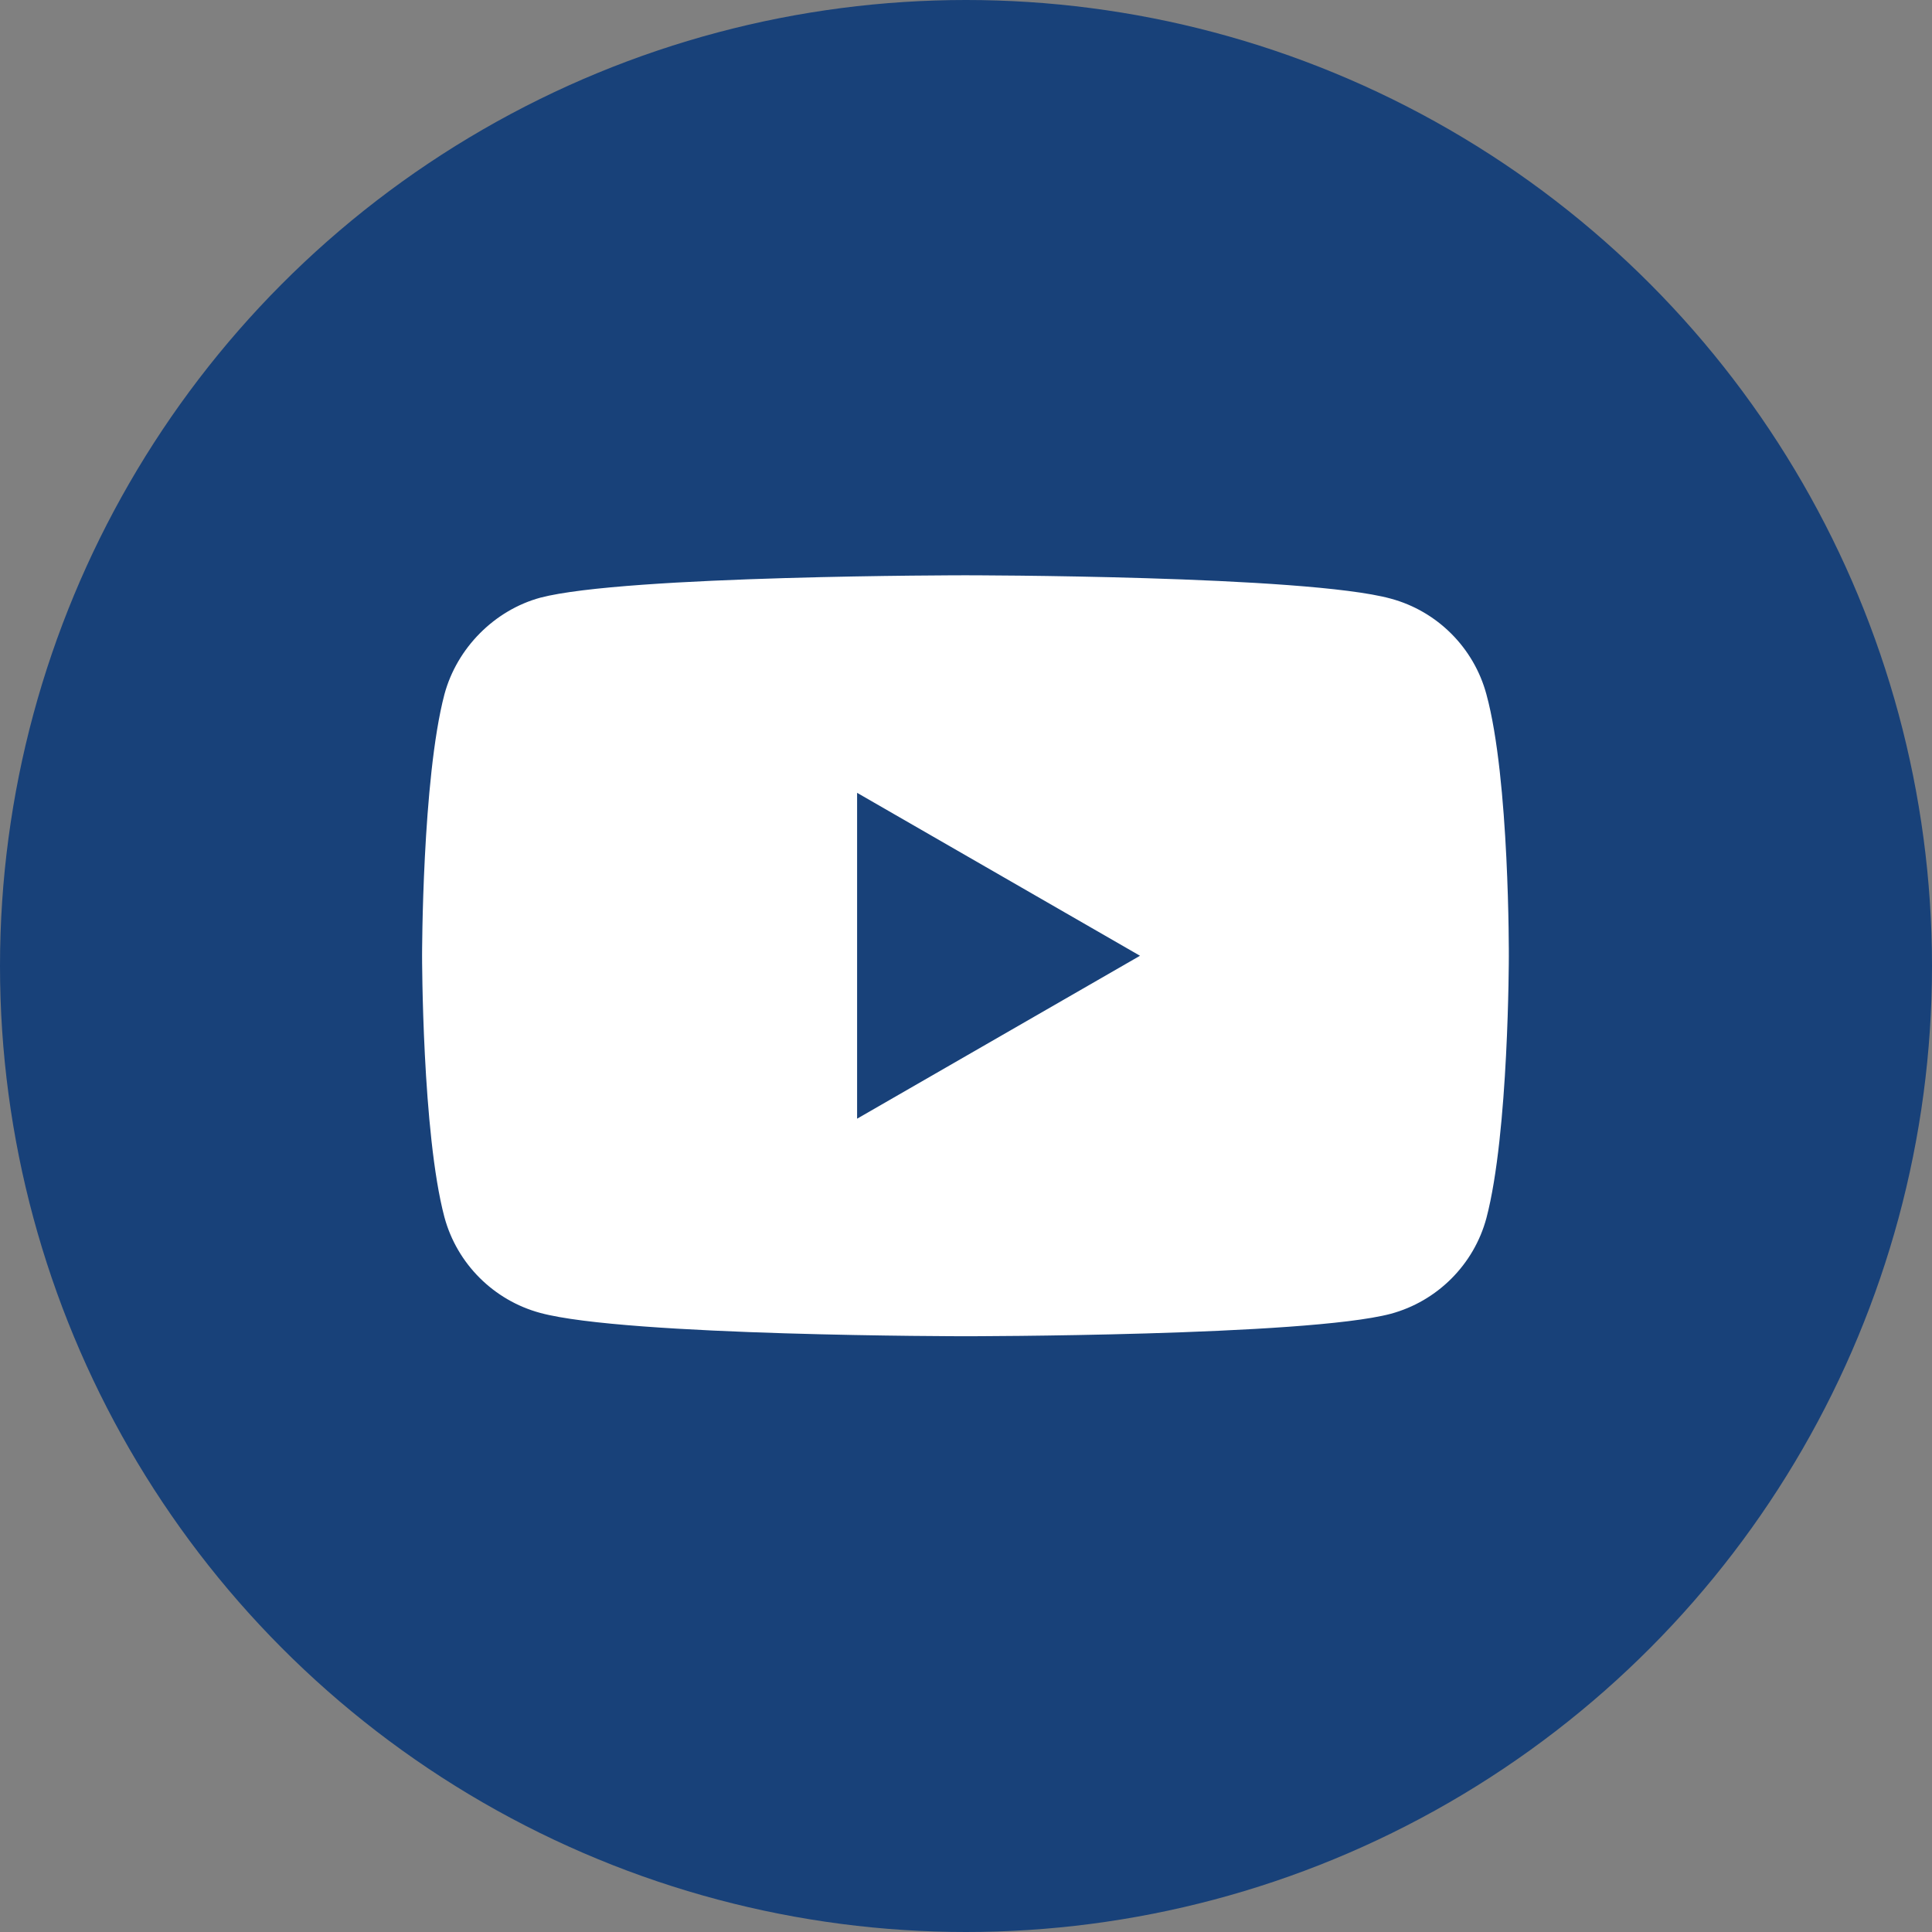
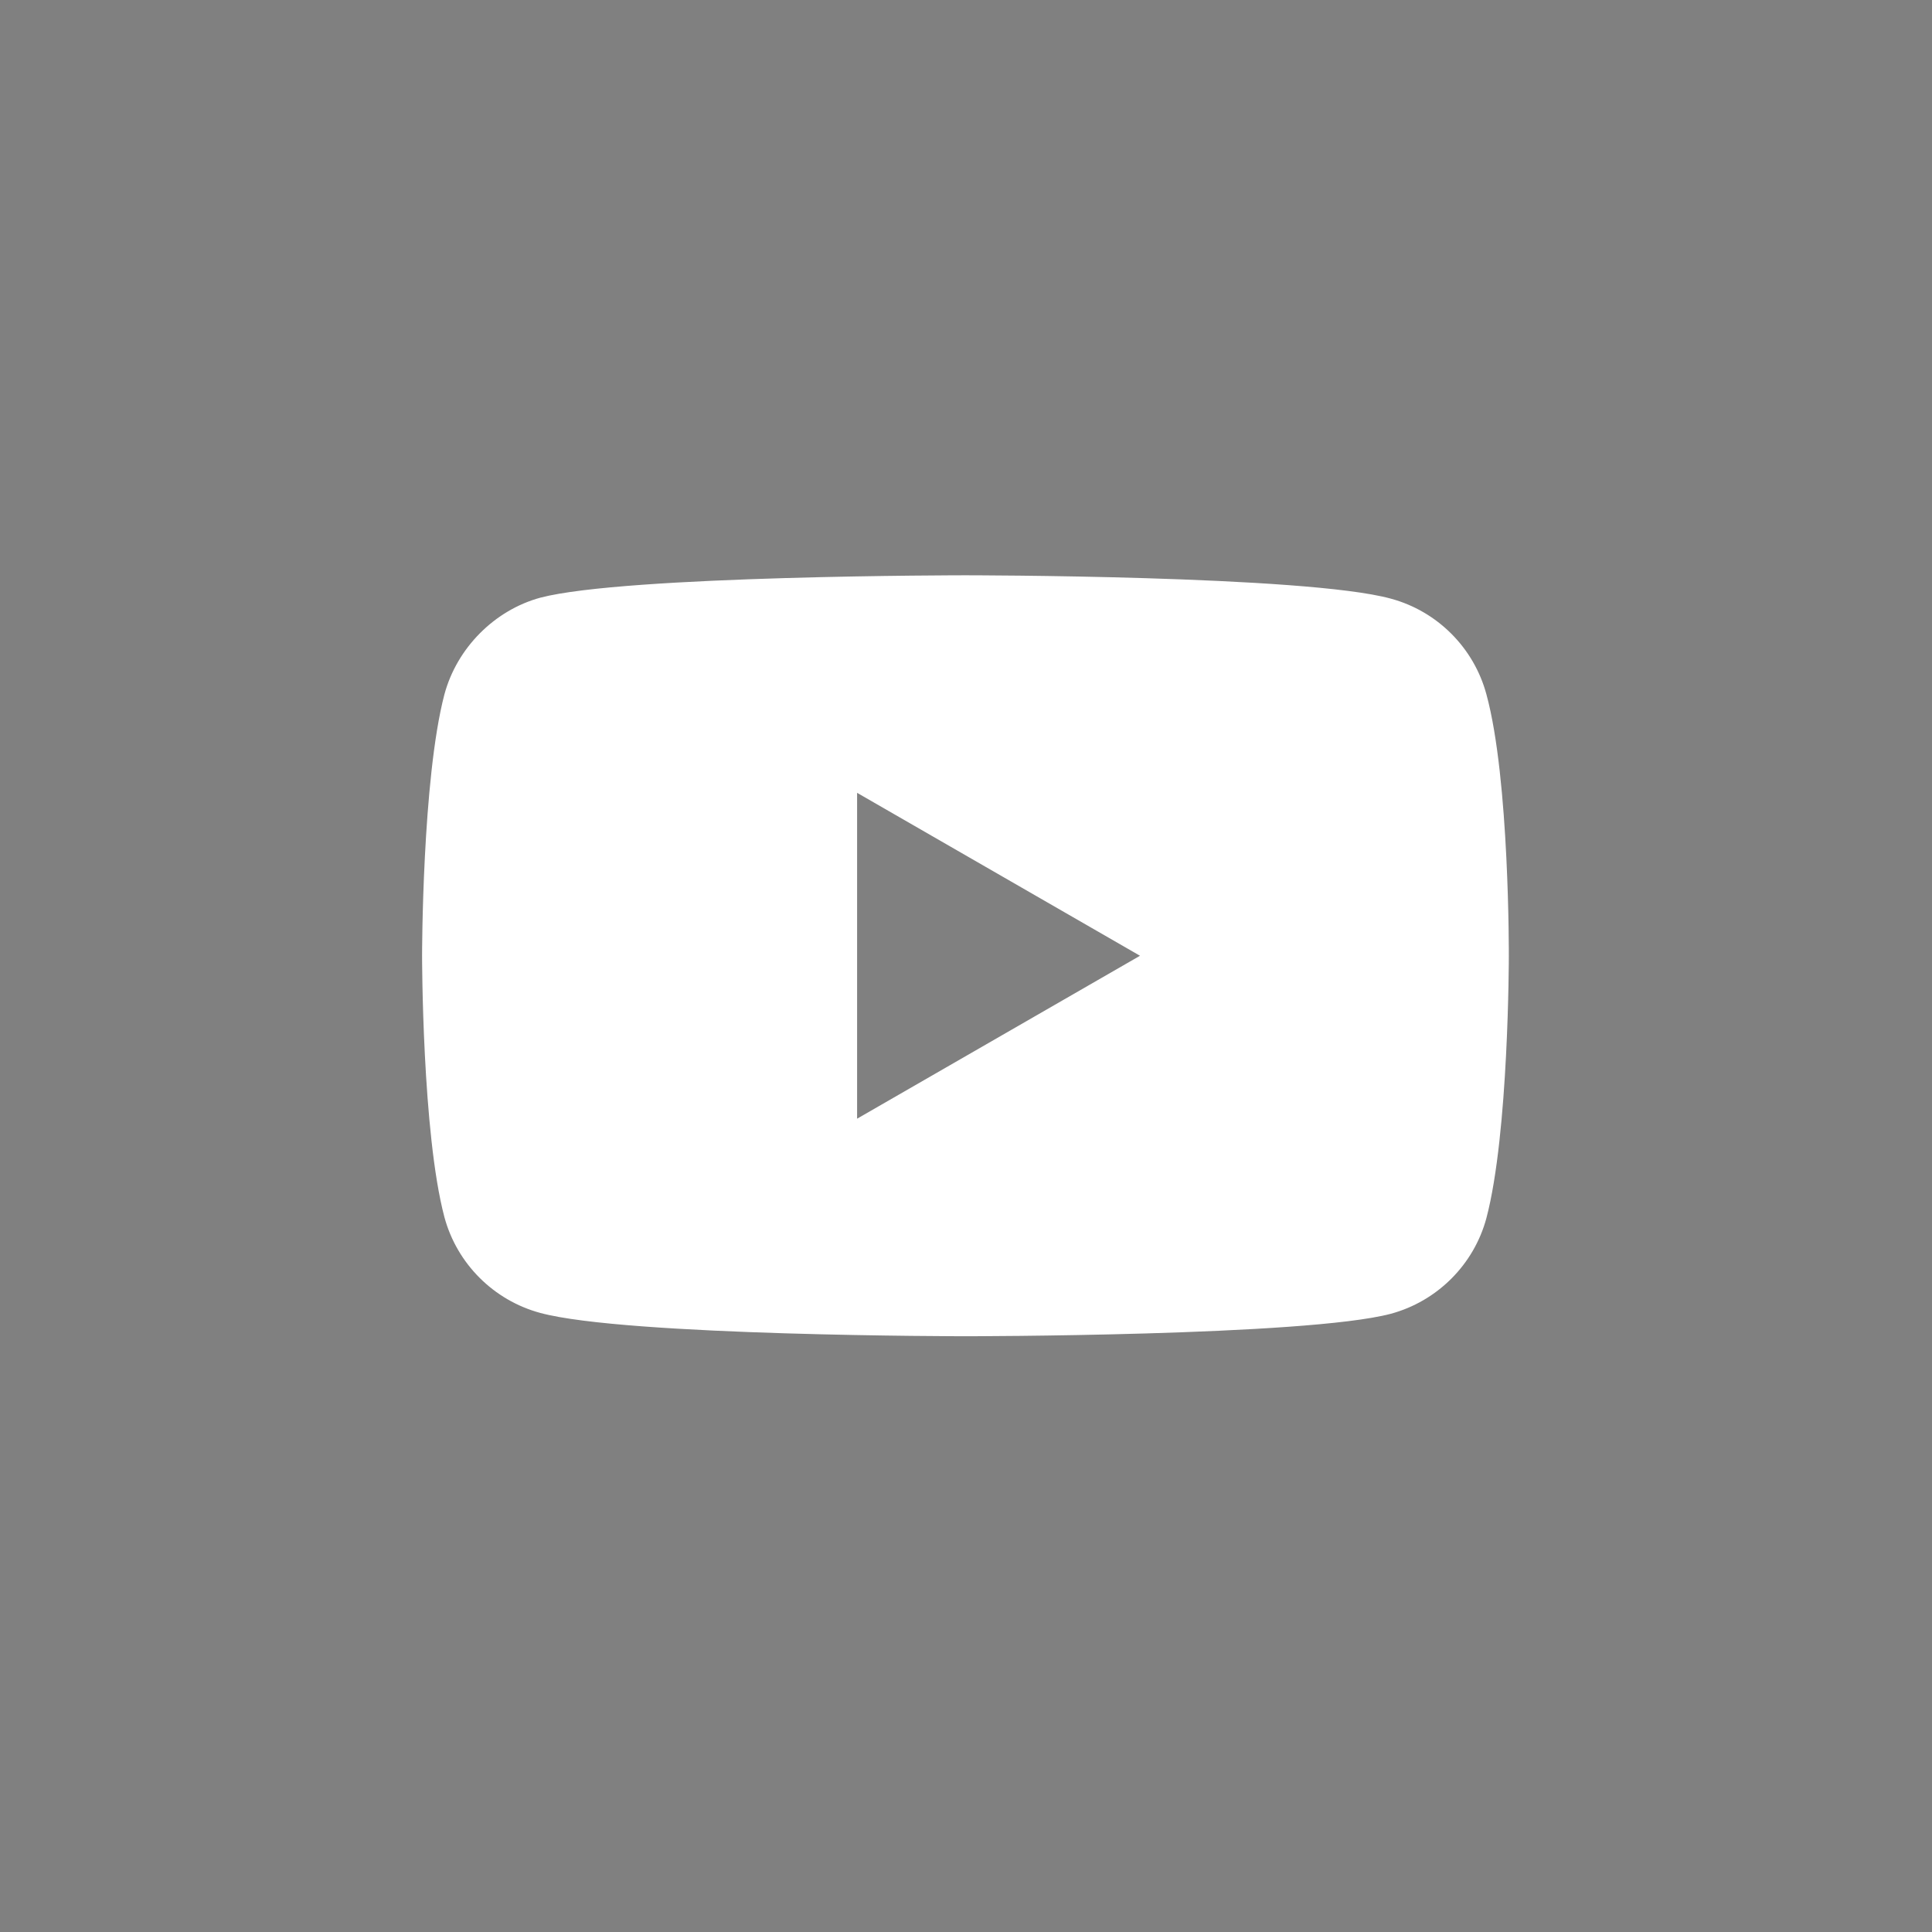
<svg xmlns="http://www.w3.org/2000/svg" width="30" height="30" viewBox="0 0 30 30" fill="none">
  <rect x="0" y="0" width="30" height="30" fill="#808080" stroke="none" />
-   <circle cx="15" cy="15" r="15" fill="#184179" />
  <path d="M23.081 10.782C22.887 10.059 22.317 9.489 21.594 9.295C20.273 8.933 14.991 8.933 14.991 8.933C14.991 8.933 9.709 8.933 8.389 9.281C7.68 9.475 7.096 10.059 6.901 10.782C6.554 12.103 6.554 14.841 6.554 14.841C6.554 14.841 6.554 17.593 6.901 18.9C7.096 19.623 7.666 20.192 8.389 20.387C9.723 20.749 14.991 20.749 14.991 20.749C14.991 20.749 20.273 20.749 21.594 20.401C22.317 20.206 22.887 19.637 23.081 18.914C23.429 17.593 23.429 14.855 23.429 14.855C23.429 14.855 23.442 12.103 23.081 10.782ZM13.309 17.371V12.311L17.702 14.841L13.309 17.371Z" fill="white" />
</svg>